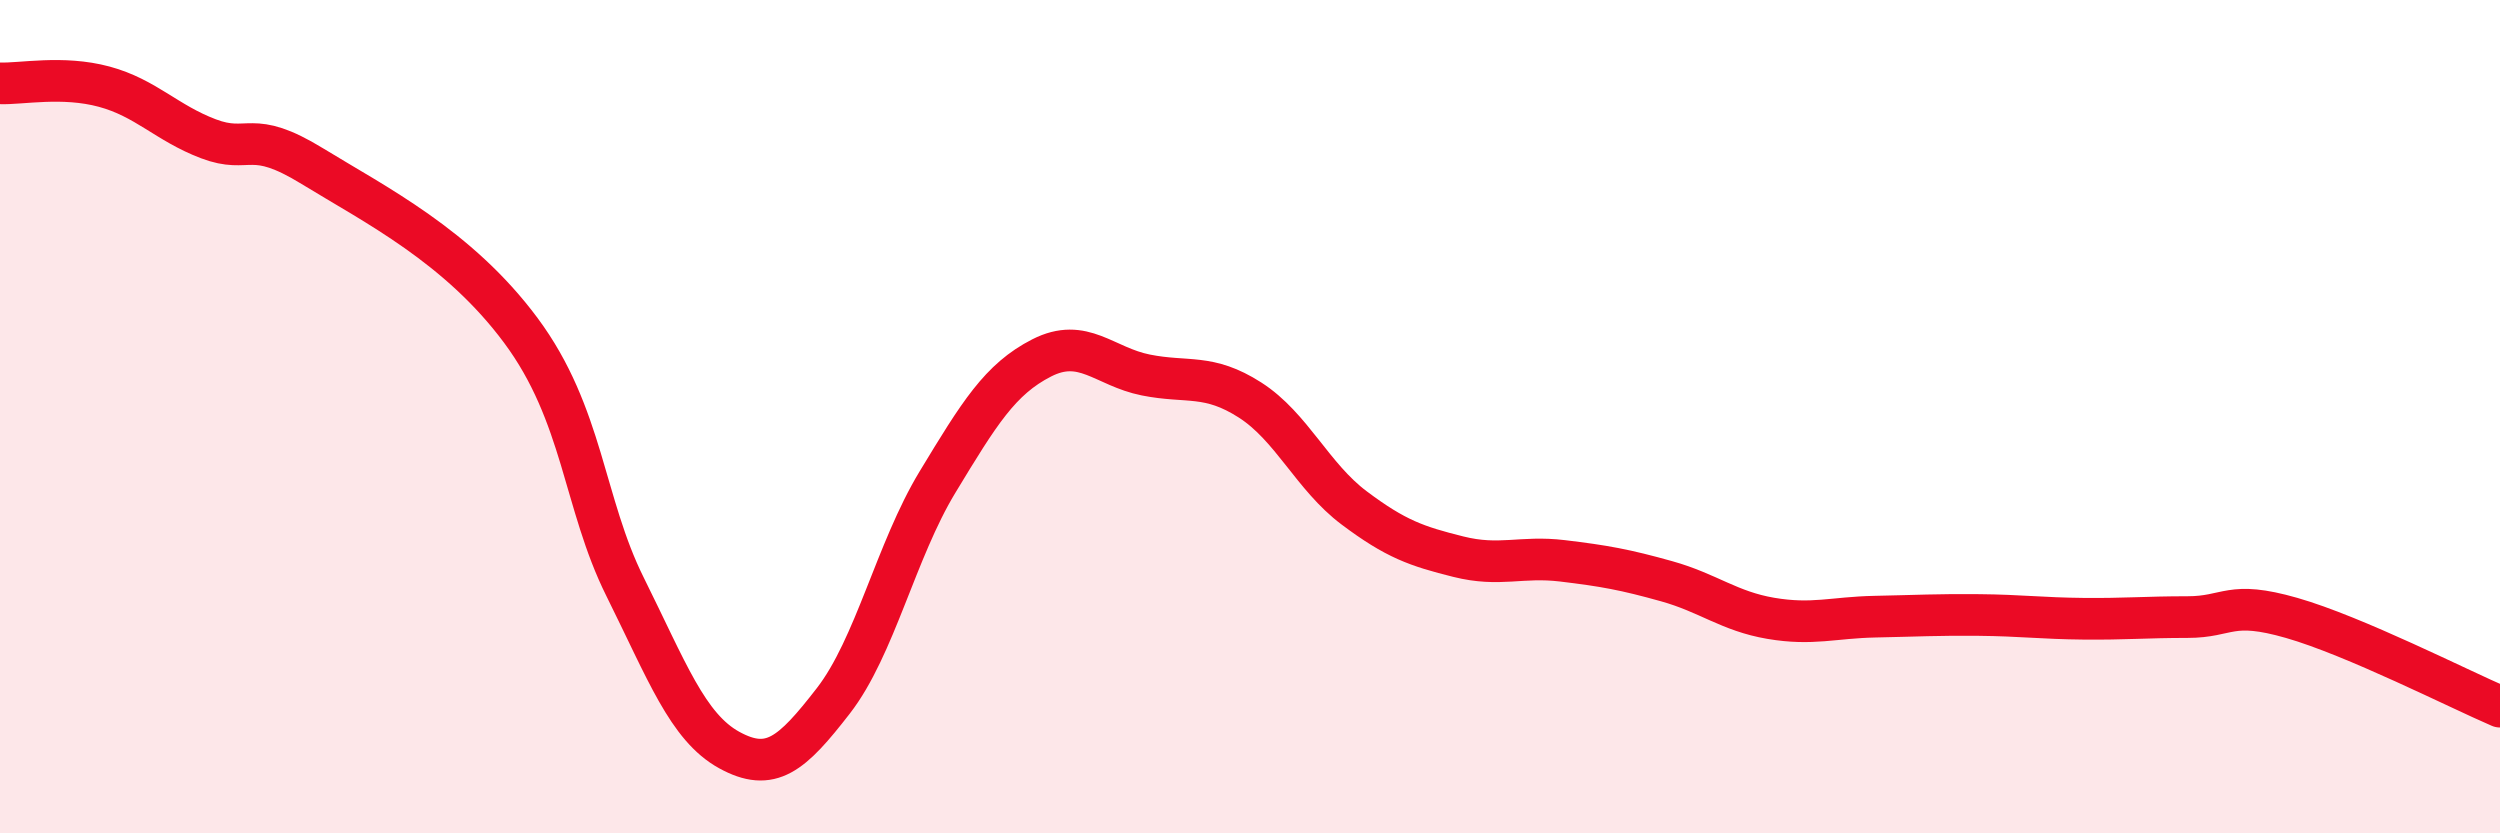
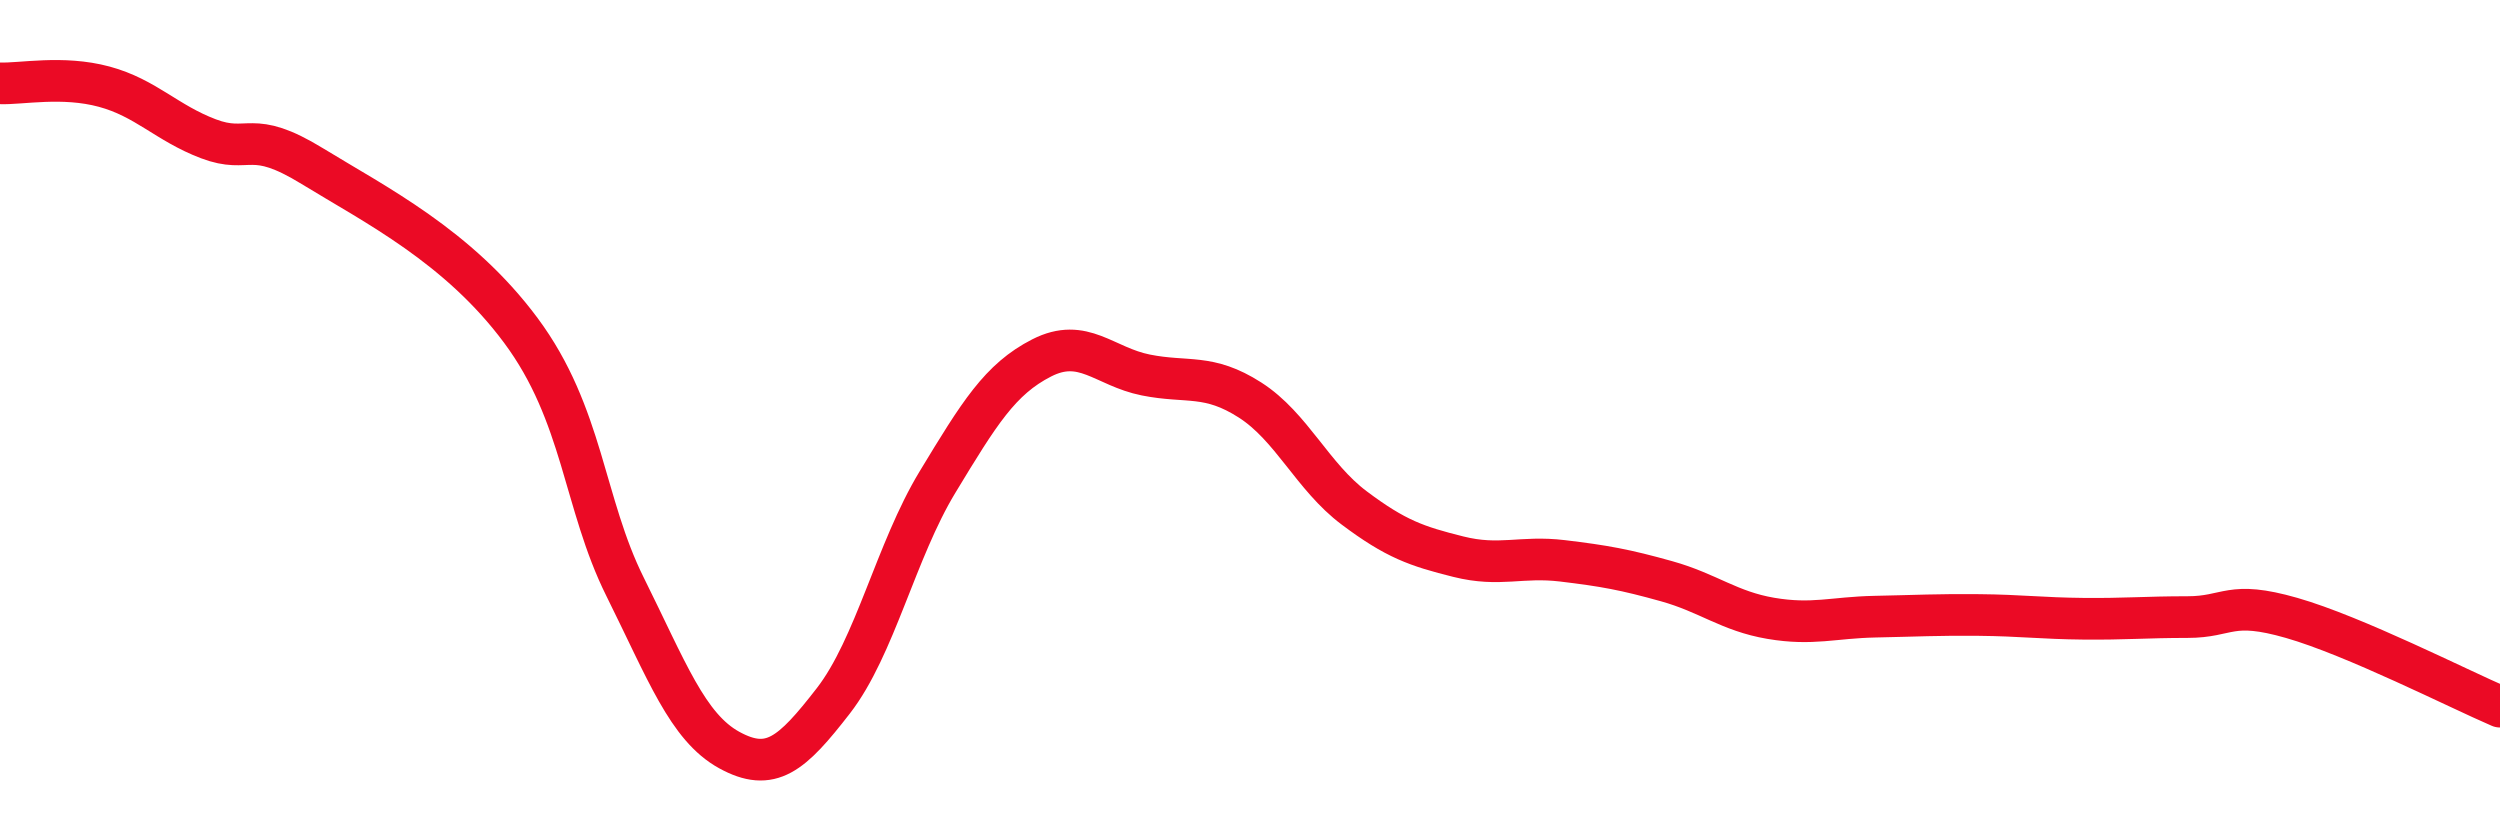
<svg xmlns="http://www.w3.org/2000/svg" width="60" height="20" viewBox="0 0 60 20">
-   <path d="M 0,2 C 0.5,2.02 1.5,1.81 2.5,2.08 C 3.5,2.35 4,2.95 5,3.33 C 6,3.71 6,3.07 7.5,3.99 C 9,4.91 11,5.91 12.5,7.93 C 14,9.95 14,12.07 15,14.08 C 16,16.09 16.5,17.45 17.5,18 C 18.5,18.55 19,18.11 20,16.82 C 21,15.53 21.5,13.22 22.5,11.57 C 23.5,9.92 24,9.1 25,8.59 C 26,8.08 26.5,8.8 27.5,9 C 28.5,9.2 29,8.96 30,9.6 C 31,10.24 31.5,11.44 32.5,12.19 C 33.5,12.94 34,13.11 35,13.36 C 36,13.61 36.5,13.34 37.5,13.46 C 38.5,13.58 39,13.67 40,13.95 C 41,14.23 41.5,14.67 42.5,14.84 C 43.5,15.01 44,14.82 45,14.8 C 46,14.78 46.5,14.75 47.5,14.76 C 48.5,14.77 49,14.84 50,14.85 C 51,14.86 51.5,14.81 52.5,14.81 C 53.5,14.81 53.5,14.4 55,14.83 C 56.5,15.26 59,16.53 60,16.96L60 20L0 20Z" fill="#EB0A25" opacity="0.1" stroke-linecap="round" stroke-linejoin="round" />
  <path d="M 0,2 C 0.5,2.02 1.5,1.81 2.5,2.08 C 3.5,2.35 4,2.95 5,3.33 C 6,3.71 6,3.07 7.5,3.99 C 9,4.91 11,5.91 12.5,7.93 C 14,9.95 14,12.07 15,14.08 C 16,16.09 16.5,17.45 17.5,18 C 18.5,18.55 19,18.11 20,16.82 C 21,15.53 21.5,13.22 22.5,11.57 C 23.5,9.92 24,9.1 25,8.59 C 26,8.08 26.5,8.8 27.5,9 C 28.5,9.2 29,8.96 30,9.6 C 31,10.24 31.5,11.44 32.5,12.19 C 33.5,12.94 34,13.11 35,13.36 C 36,13.61 36.5,13.34 37.5,13.46 C 38.5,13.58 39,13.67 40,13.95 C 41,14.23 41.5,14.67 42.5,14.84 C 43.5,15.01 44,14.82 45,14.8 C 46,14.78 46.5,14.75 47.5,14.76 C 48.5,14.77 49,14.84 50,14.85 C 51,14.86 51.5,14.81 52.5,14.81 C 53.5,14.81 53.5,14.4 55,14.83 C 56.5,15.26 59,16.53 60,16.96" stroke="#EB0A25" stroke-width="1" fill="none" stroke-linecap="round" stroke-linejoin="round" />
</svg>